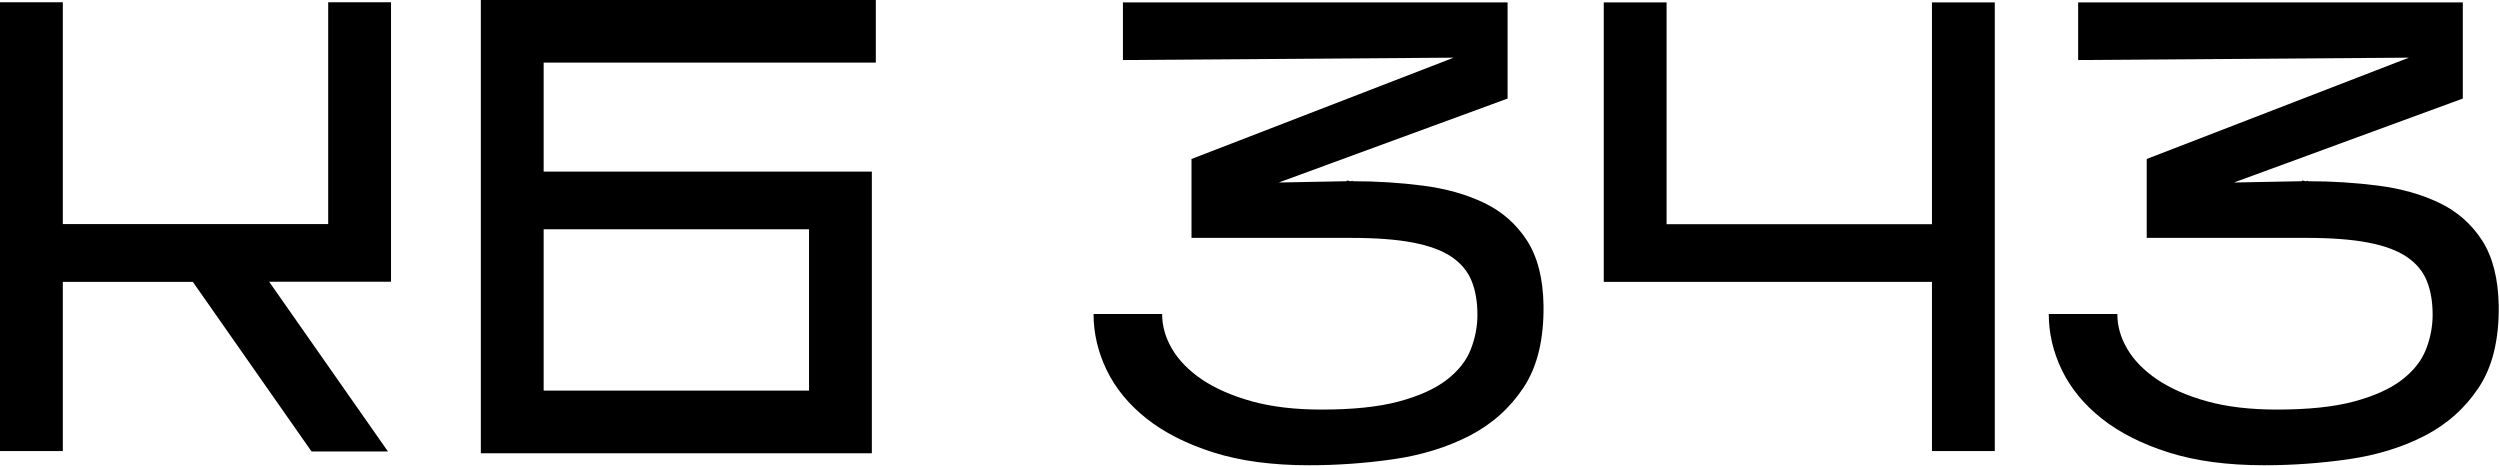
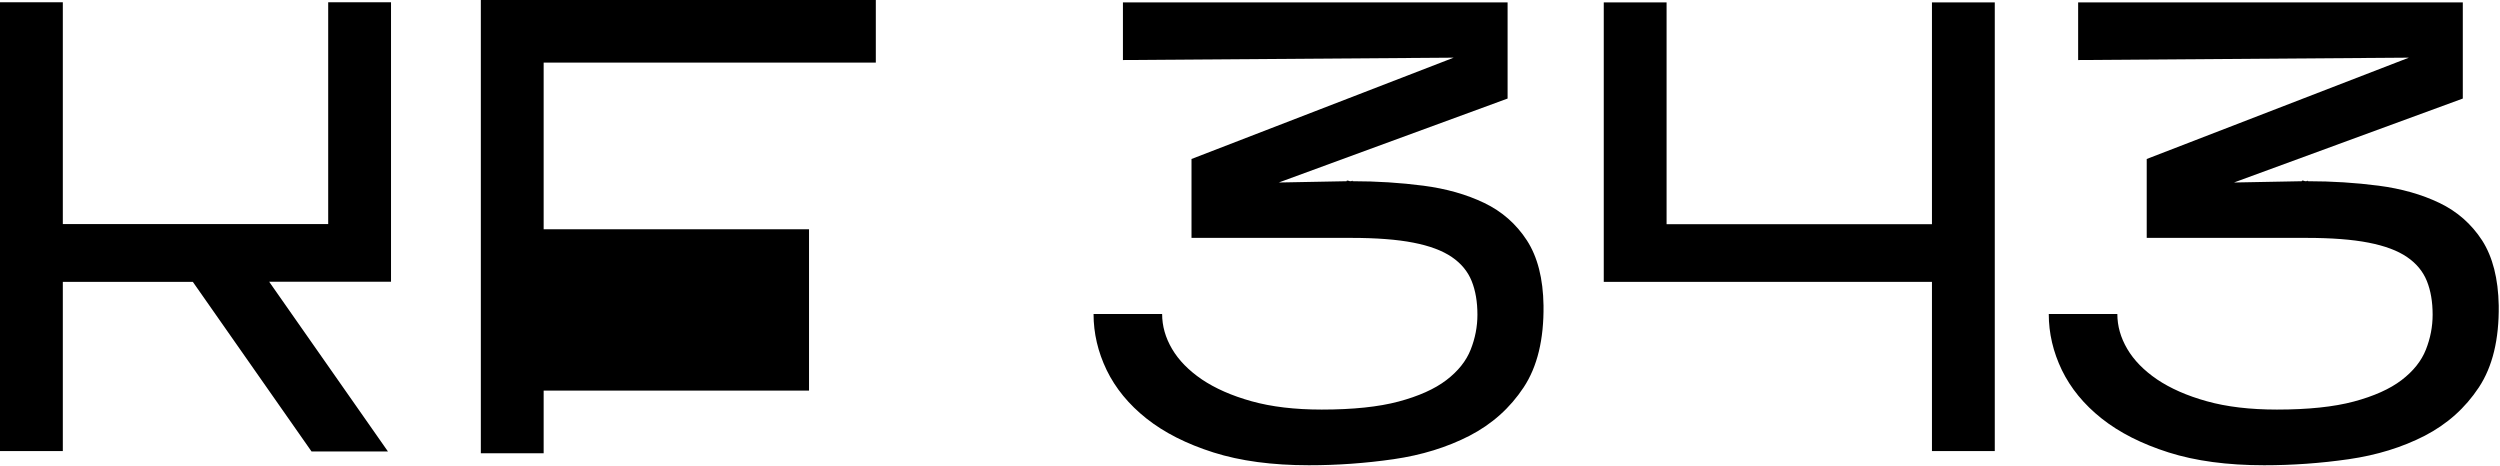
<svg xmlns="http://www.w3.org/2000/svg" width="875" height="163" viewBox="0 0 875 163" fill="none">
-   <path d="M94.236 98.647L135.779 158.009H109.033L67.49 98.647H21.987V157.87H0V0.799H21.987V78.431H114.868V0.799H136.856V98.612H94.236V98.647ZM283.159 136.717V80.238H190.278V136.717H283.159ZM540.232 106.949C540.371 118.759 538.079 128.311 533.285 135.57C528.492 142.83 522.17 148.457 514.32 152.521C506.47 156.55 497.613 159.294 487.748 160.718C477.883 162.143 468.018 162.837 458.119 162.837C445.267 162.837 434.117 161.344 424.704 158.357C415.291 155.369 407.475 151.409 401.258 146.477C395.04 141.545 390.421 135.883 387.329 129.526C384.273 123.17 382.744 116.64 382.744 109.901H406.746C406.746 114.104 407.892 118.168 410.22 122.128C412.547 126.088 416.02 129.631 420.64 132.792C425.294 135.918 431.06 138.488 438.042 140.433C444.989 142.378 453.187 143.351 462.6 143.351C473.507 143.351 482.503 142.413 489.519 140.537C496.536 138.662 502.128 136.161 506.227 133.035C510.326 129.909 513.174 126.331 514.737 122.371C516.3 118.411 517.099 114.347 517.099 110.144C517.099 105.664 516.439 101.739 515.084 98.369C513.73 95 511.402 92.186 508.137 89.963C504.837 87.706 500.357 86.038 494.66 84.927C488.964 83.815 481.704 83.26 472.881 83.26H417.028V55.645L508.797 20.181L393.026 21.015V0.834H527.658V34.492L447.56 63.877L471.353 63.426V63.218H471.805L472.464 63.426H472.916L473.368 63.218V63.426C481.878 63.426 490.145 63.947 498.168 64.989C506.157 66.031 513.278 68.046 519.496 71.033C525.713 74.02 530.68 78.397 534.432 84.163C538.148 89.929 540.093 97.501 540.232 106.949ZM698.172 0.799V157.87H676.185V98.647H561.316V0.834H583.304V78.466H676.185V0.834H698.172V0.799ZM874.556 106.949C874.695 118.759 872.402 128.311 867.609 135.57C862.816 142.83 856.494 148.457 848.644 152.521C840.794 156.55 831.936 159.294 822.072 160.718C812.207 162.143 802.342 162.837 792.443 162.837C779.591 162.837 768.441 161.344 759.028 158.357C749.614 155.369 741.799 151.409 735.581 146.477C729.364 141.545 724.744 135.883 721.653 129.526C718.596 123.17 717.068 116.64 717.068 109.901H741.07C741.07 114.104 742.216 118.168 744.543 122.128C746.87 126.088 750.344 129.631 754.964 132.792C759.618 135.918 765.384 138.488 772.366 140.433C779.313 142.378 787.51 143.351 796.923 143.351C807.83 143.351 816.826 142.413 823.843 140.537C830.859 138.662 836.452 136.161 840.55 133.035C844.649 129.909 847.497 126.331 849.061 122.371C850.624 118.411 851.422 114.347 851.422 110.144C851.422 105.664 850.763 101.739 849.408 98.369C848.053 95 845.726 92.186 842.461 89.963C839.161 87.706 834.68 86.038 828.984 84.927C823.287 83.815 816.062 83.26 807.205 83.26H751.351V55.645L843.121 20.181L727.349 21.015V0.834H861.982V34.492L781.883 63.877L805.677 63.426V63.218H806.128L806.788 63.426H807.24L807.691 63.218V63.426C816.201 63.426 824.468 63.947 832.492 64.989C840.481 66.031 847.602 68.046 853.819 71.033C860.037 74.02 865.004 78.397 868.755 84.163C872.437 89.929 874.382 97.501 874.556 106.949ZM168.291 157.87V136.717V21.883V0.799V0H306.536V21.918H190.278V60.057H305.146V157.87V158.634H168.291V157.87Z" fill="black" />
+   <path d="M94.236 98.647L135.779 158.009H109.033L67.49 98.647H21.987V157.87H0V0.799H21.987V78.431H114.868V0.799H136.856V98.612H94.236V98.647ZM283.159 136.717V80.238H190.278V136.717H283.159ZM540.232 106.949C540.371 118.759 538.079 128.311 533.285 135.57C528.492 142.83 522.17 148.457 514.32 152.521C506.47 156.55 497.613 159.294 487.748 160.718C477.883 162.143 468.018 162.837 458.119 162.837C445.267 162.837 434.117 161.344 424.704 158.357C415.291 155.369 407.475 151.409 401.258 146.477C395.04 141.545 390.421 135.883 387.329 129.526C384.273 123.17 382.744 116.64 382.744 109.901H406.746C406.746 114.104 407.892 118.168 410.22 122.128C412.547 126.088 416.02 129.631 420.64 132.792C425.294 135.918 431.06 138.488 438.042 140.433C444.989 142.378 453.187 143.351 462.6 143.351C473.507 143.351 482.503 142.413 489.519 140.537C496.536 138.662 502.128 136.161 506.227 133.035C510.326 129.909 513.174 126.331 514.737 122.371C516.3 118.411 517.099 114.347 517.099 110.144C517.099 105.664 516.439 101.739 515.084 98.369C513.73 95 511.402 92.186 508.137 89.963C504.837 87.706 500.357 86.038 494.66 84.927C488.964 83.815 481.704 83.26 472.881 83.26H417.028V55.645L508.797 20.181L393.026 21.015V0.834H527.658V34.492L447.56 63.877L471.353 63.426V63.218H471.805L472.464 63.426H472.916L473.368 63.218V63.426C481.878 63.426 490.145 63.947 498.168 64.989C506.157 66.031 513.278 68.046 519.496 71.033C525.713 74.02 530.68 78.397 534.432 84.163C538.148 89.929 540.093 97.501 540.232 106.949ZM698.172 0.799V157.87H676.185V98.647H561.316V0.834H583.304V78.466H676.185V0.834H698.172V0.799ZM874.556 106.949C874.695 118.759 872.402 128.311 867.609 135.57C862.816 142.83 856.494 148.457 848.644 152.521C840.794 156.55 831.936 159.294 822.072 160.718C812.207 162.143 802.342 162.837 792.443 162.837C779.591 162.837 768.441 161.344 759.028 158.357C749.614 155.369 741.799 151.409 735.581 146.477C729.364 141.545 724.744 135.883 721.653 129.526C718.596 123.17 717.068 116.64 717.068 109.901H741.07C741.07 114.104 742.216 118.168 744.543 122.128C746.87 126.088 750.344 129.631 754.964 132.792C759.618 135.918 765.384 138.488 772.366 140.433C779.313 142.378 787.51 143.351 796.923 143.351C807.83 143.351 816.826 142.413 823.843 140.537C830.859 138.662 836.452 136.161 840.55 133.035C844.649 129.909 847.497 126.331 849.061 122.371C850.624 118.411 851.422 114.347 851.422 110.144C851.422 105.664 850.763 101.739 849.408 98.369C848.053 95 845.726 92.186 842.461 89.963C839.161 87.706 834.68 86.038 828.984 84.927C823.287 83.815 816.062 83.26 807.205 83.26H751.351V55.645L843.121 20.181L727.349 21.015V0.834H861.982V34.492L781.883 63.877L805.677 63.426V63.218H806.128L806.788 63.426H807.24L807.691 63.218V63.426C816.201 63.426 824.468 63.947 832.492 64.989C840.481 66.031 847.602 68.046 853.819 71.033C860.037 74.02 865.004 78.397 868.755 84.163C872.437 89.929 874.382 97.501 874.556 106.949ZM168.291 157.87V136.717V21.883V0.799V0H306.536V21.918H190.278V60.057V157.87V158.634H168.291V157.87Z" fill="black" />
</svg>